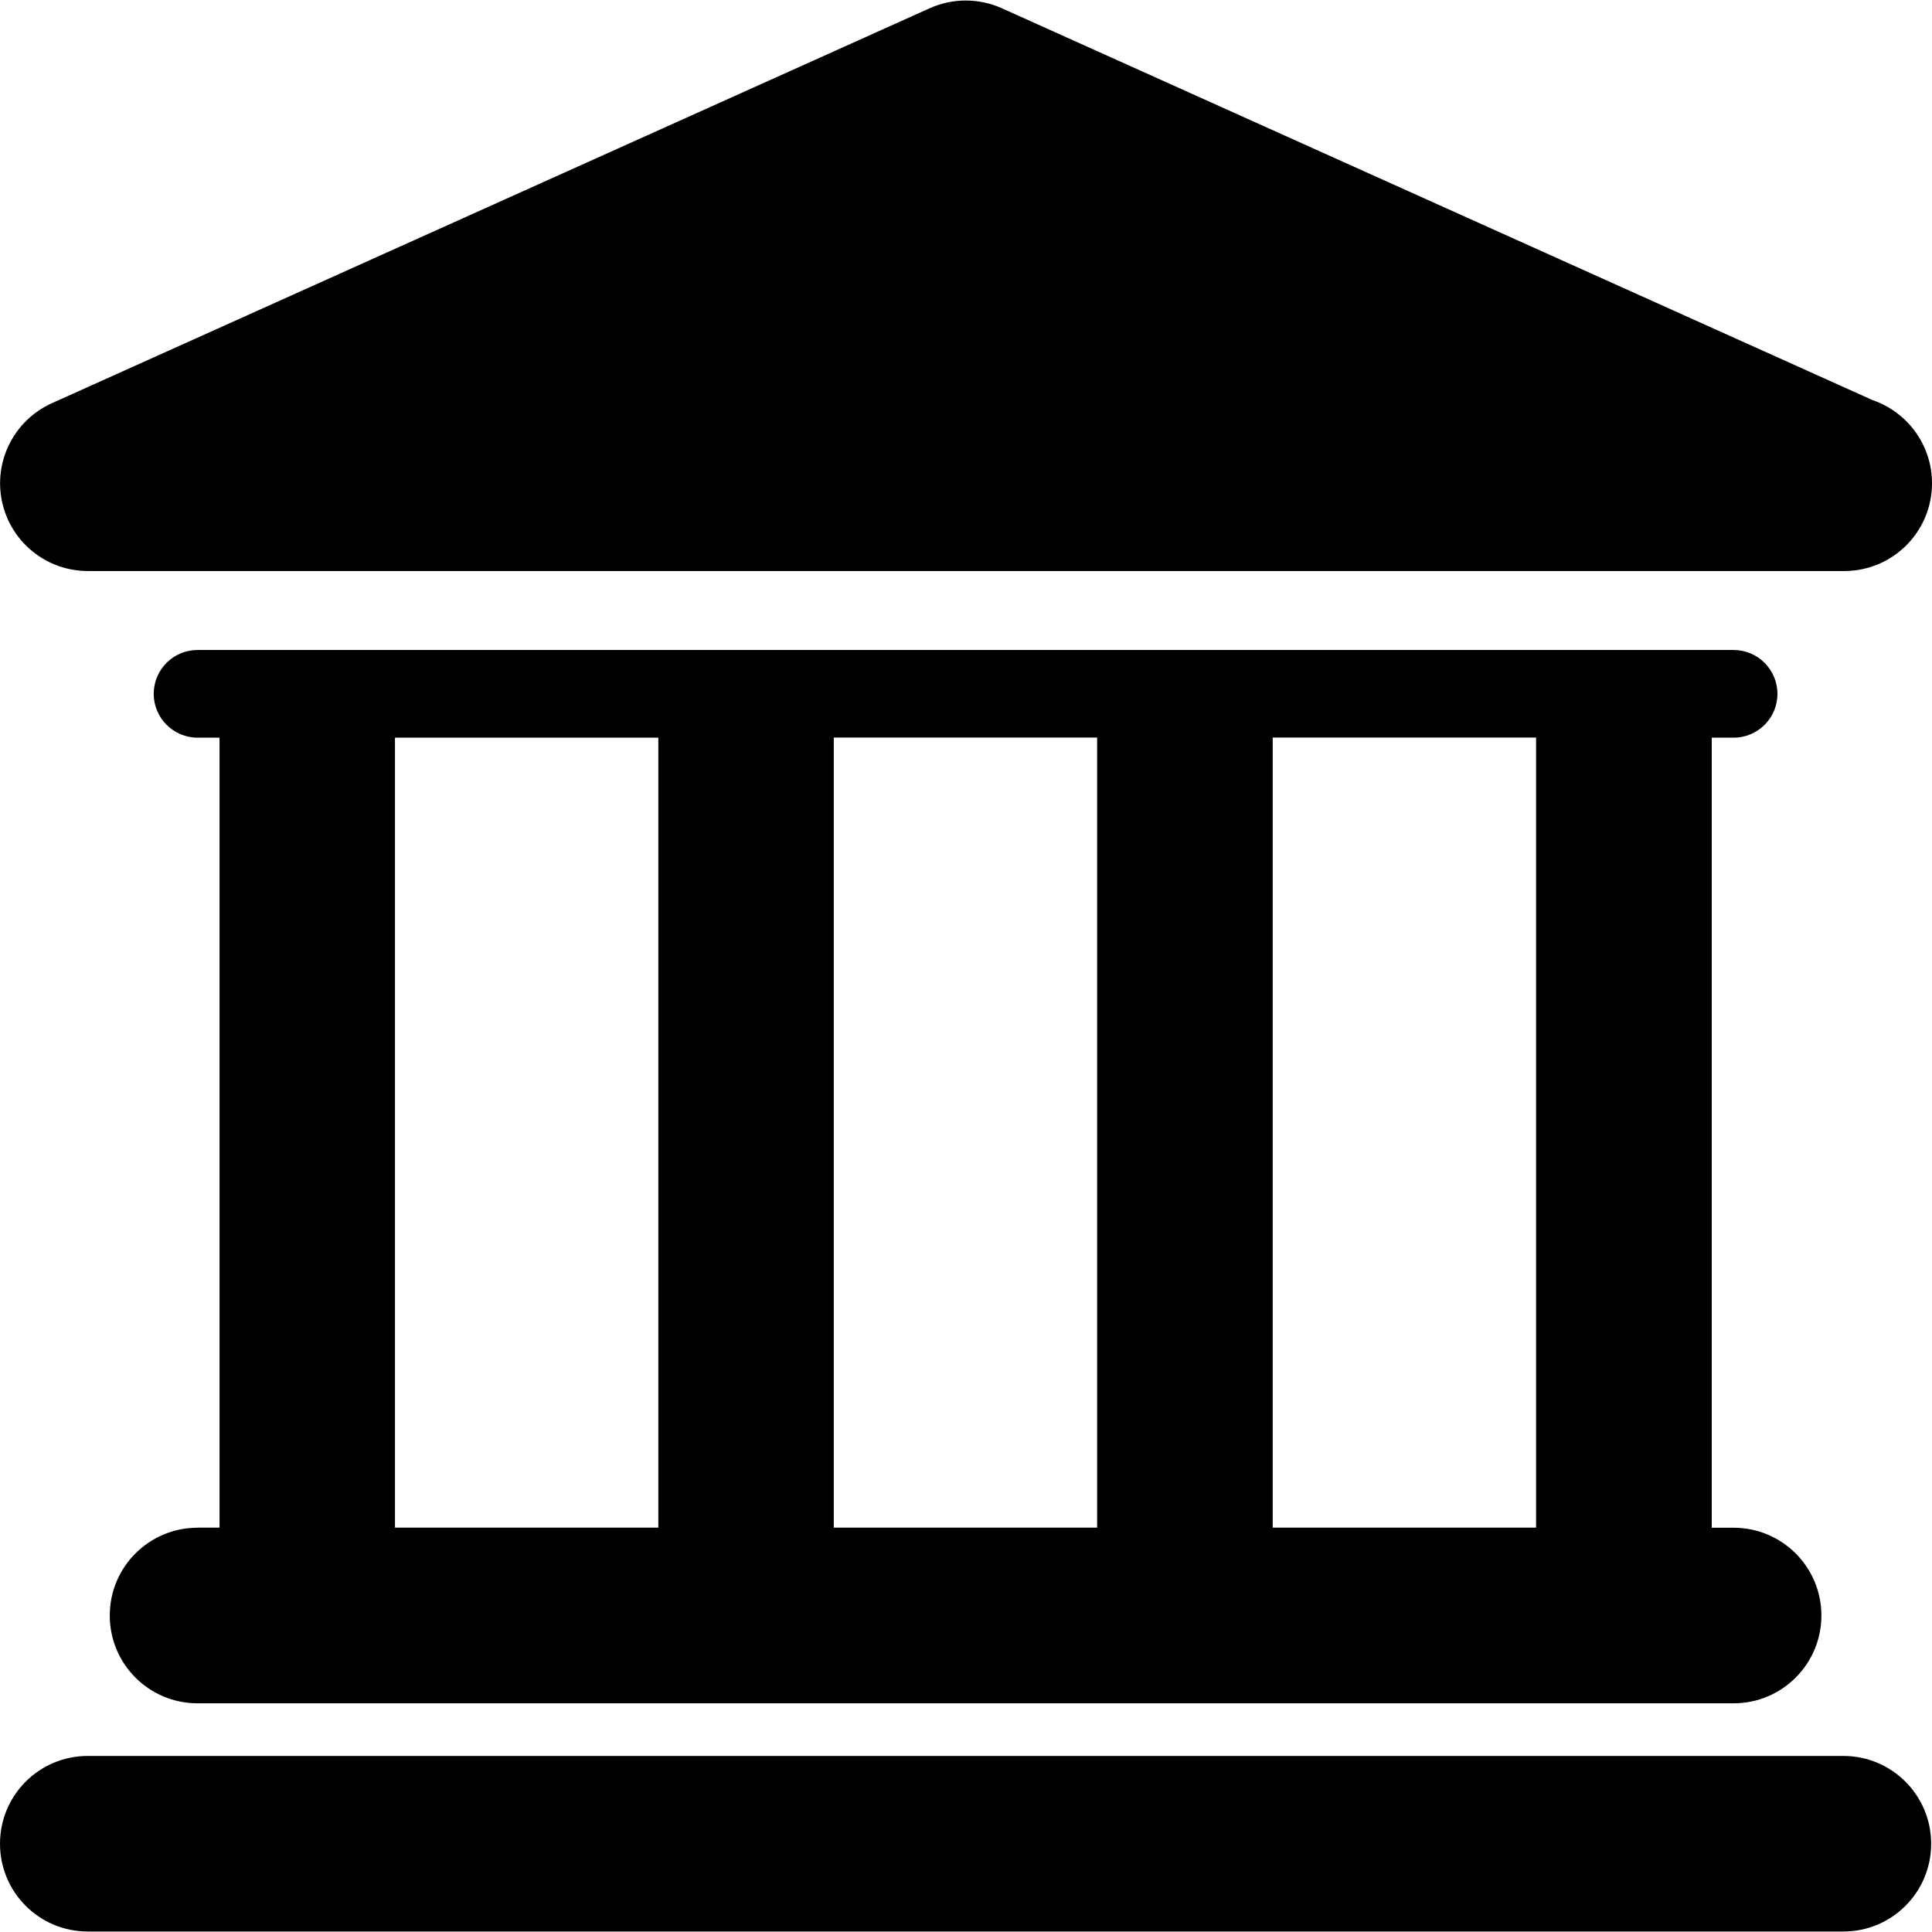
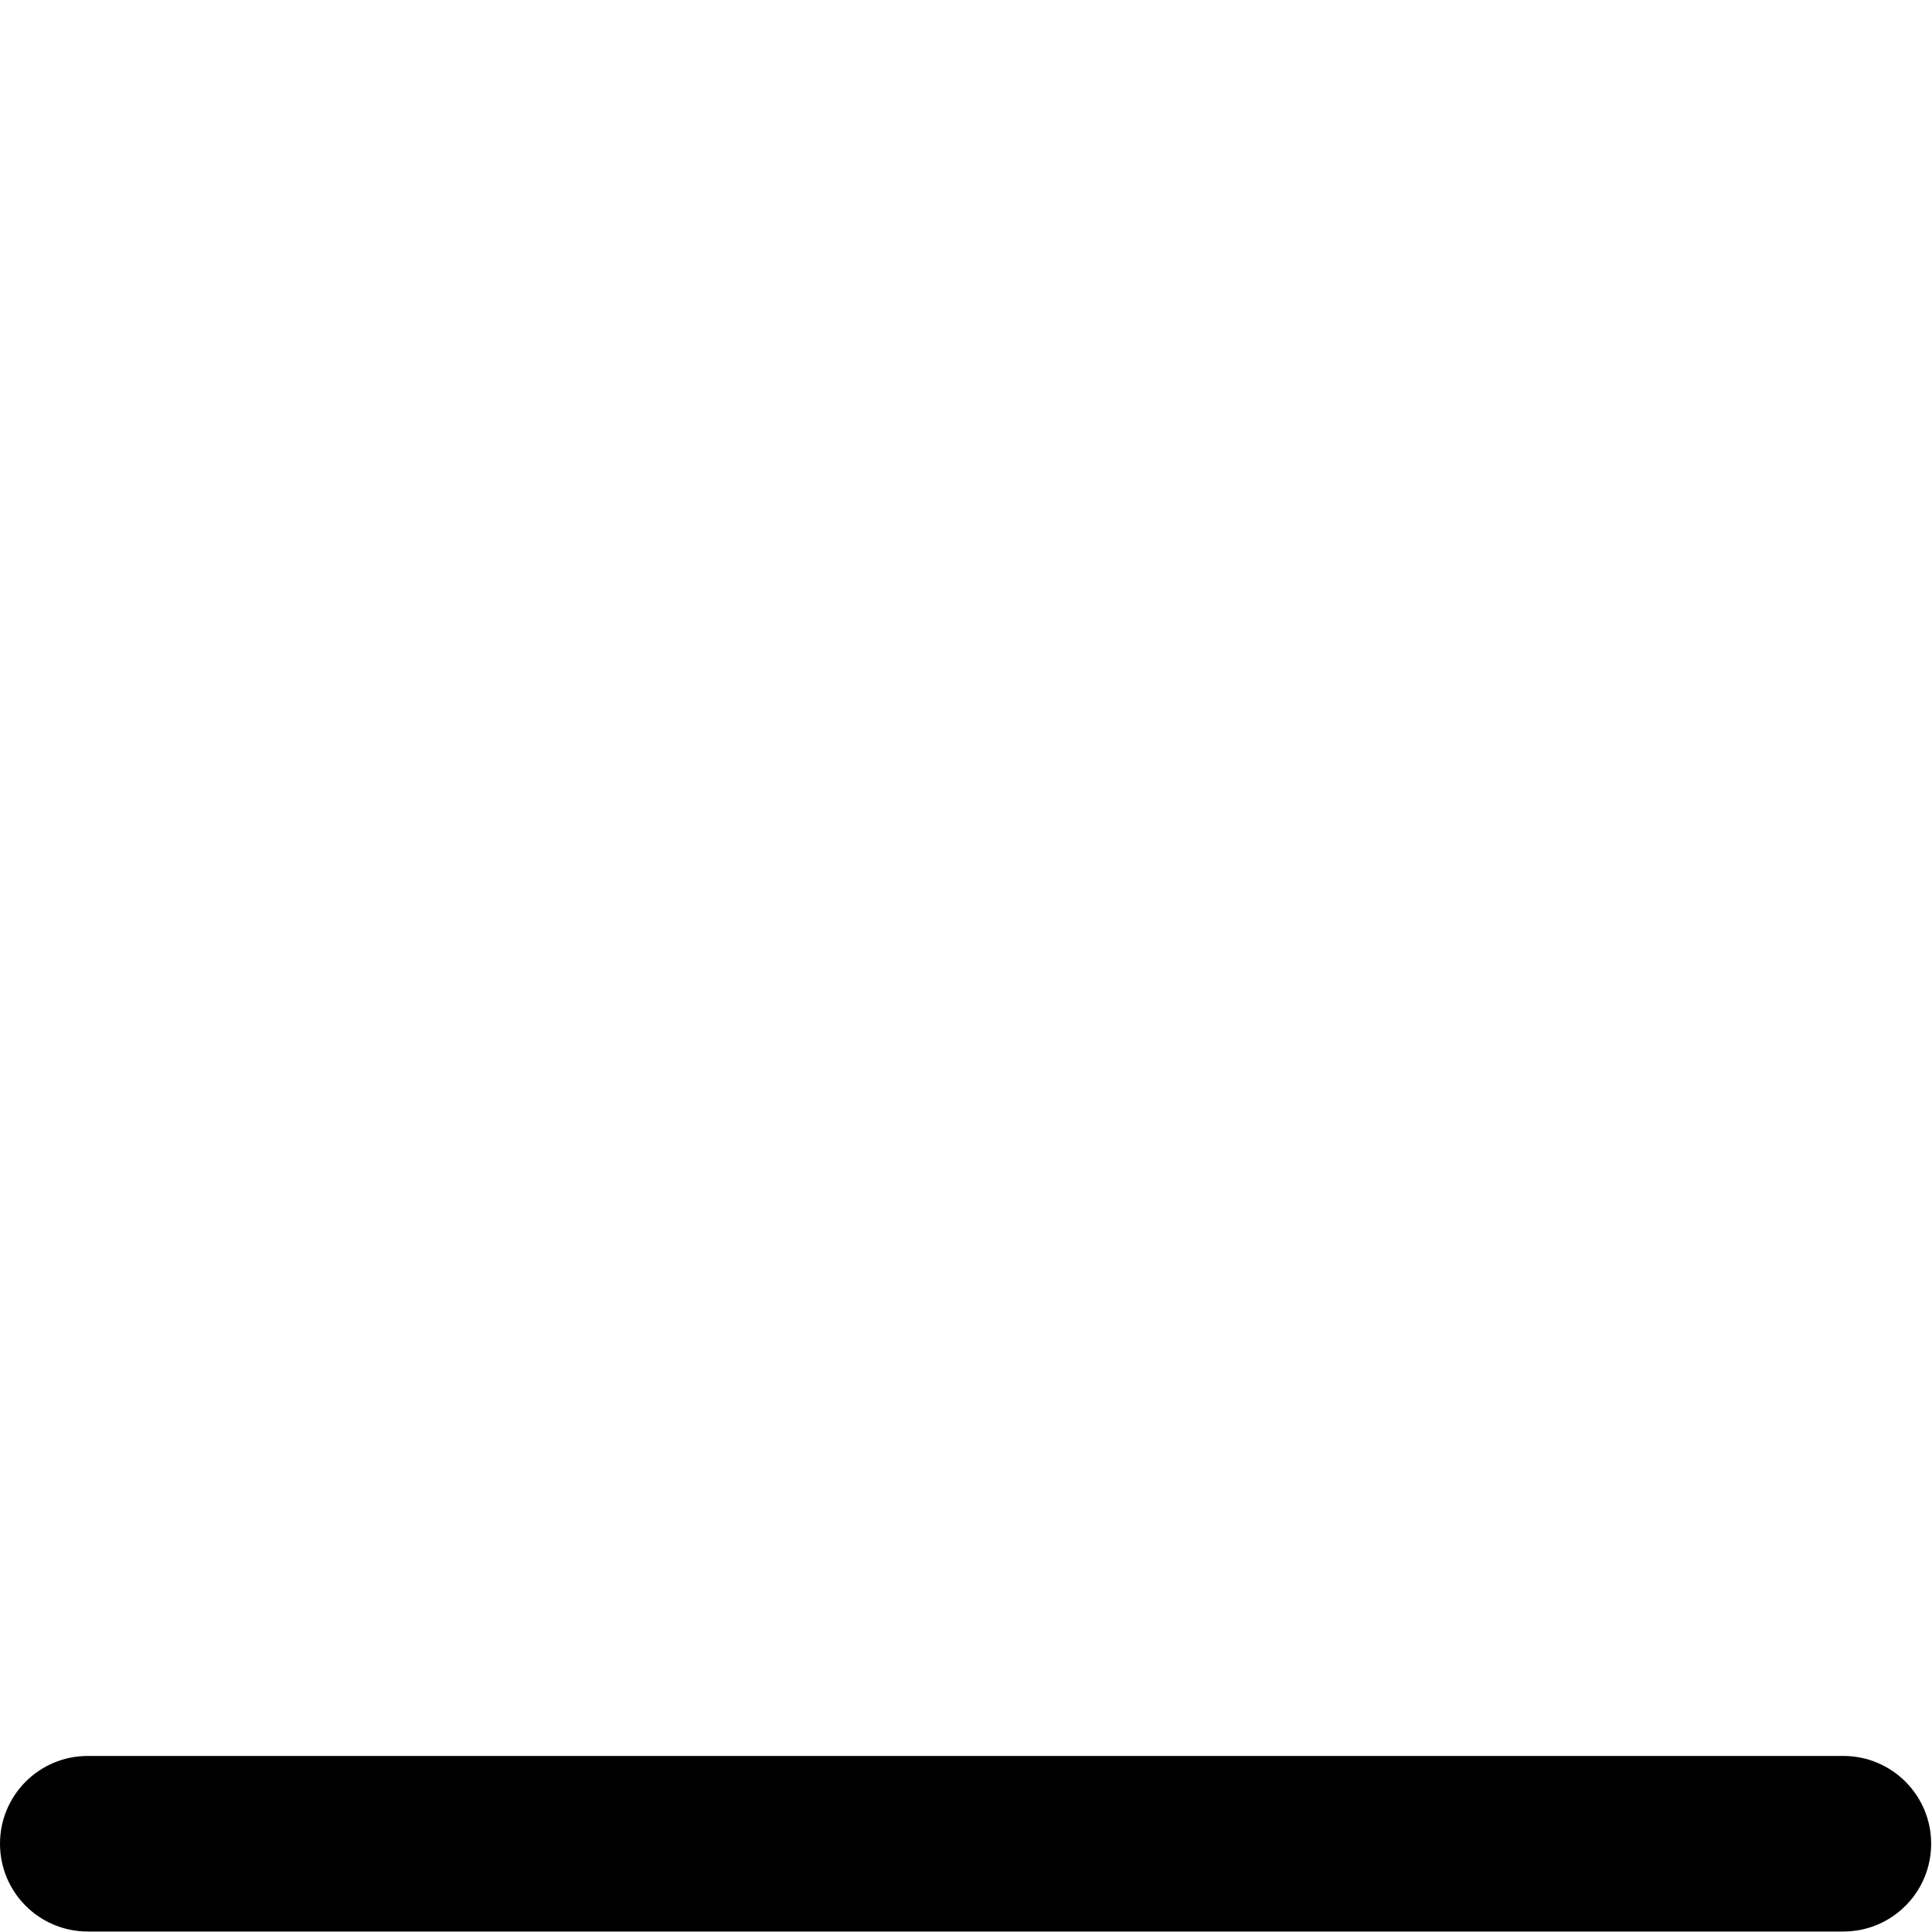
<svg xmlns="http://www.w3.org/2000/svg" version="1.1" width="16" height="16" viewBox="0 0 16 16">
  <title>university</title>
  <path d="M15.266 14.542h-14.539c-0.402 0-0.727 0.325-0.727 0.727s0.325 0.727 0.727 0.727h14.539c0.402 0 0.727-0.325 0.727-0.727s-0.326-0.727-0.727-0.727z" />
-   <path d="M1.636 12.652c-0.402 0-0.727 0.325-0.727 0.727s0.325 0.727 0.727 0.727h12.721c0.402 0 0.727-0.326 0.727-0.727s-0.325-0.727-0.727-0.727h-0.181v-6.543h0.181c0.201 0 0.363-0.163 0.363-0.363s-0.163-0.363-0.363-0.363h-12.721c-0.201 0-0.363 0.163-0.363 0.363s0.163 0.363 0.363 0.363h0.182v6.542h-0.182zM12.721 6.109v6.542h-2.181v-6.543h2.181zM9.086 6.109v6.542h-2.181v-6.543h2.181zM3.271 6.109h2.181v6.542h-2.181v-6.543z" />
-   <path d="M0.727 4.729h14.539c0.002 0 0.005 0 0.007 0 0.402 0 0.727-0.325 0.727-0.727 0-0.319-0.206-0.59-0.491-0.688l-7.213-3.246c-0.19-0.085-0.406-0.085-0.596 0l-7.27 3.271c-0.313 0.141-0.485 0.481-0.413 0.816s0.368 0.574 0.711 0.574z" />
</svg>